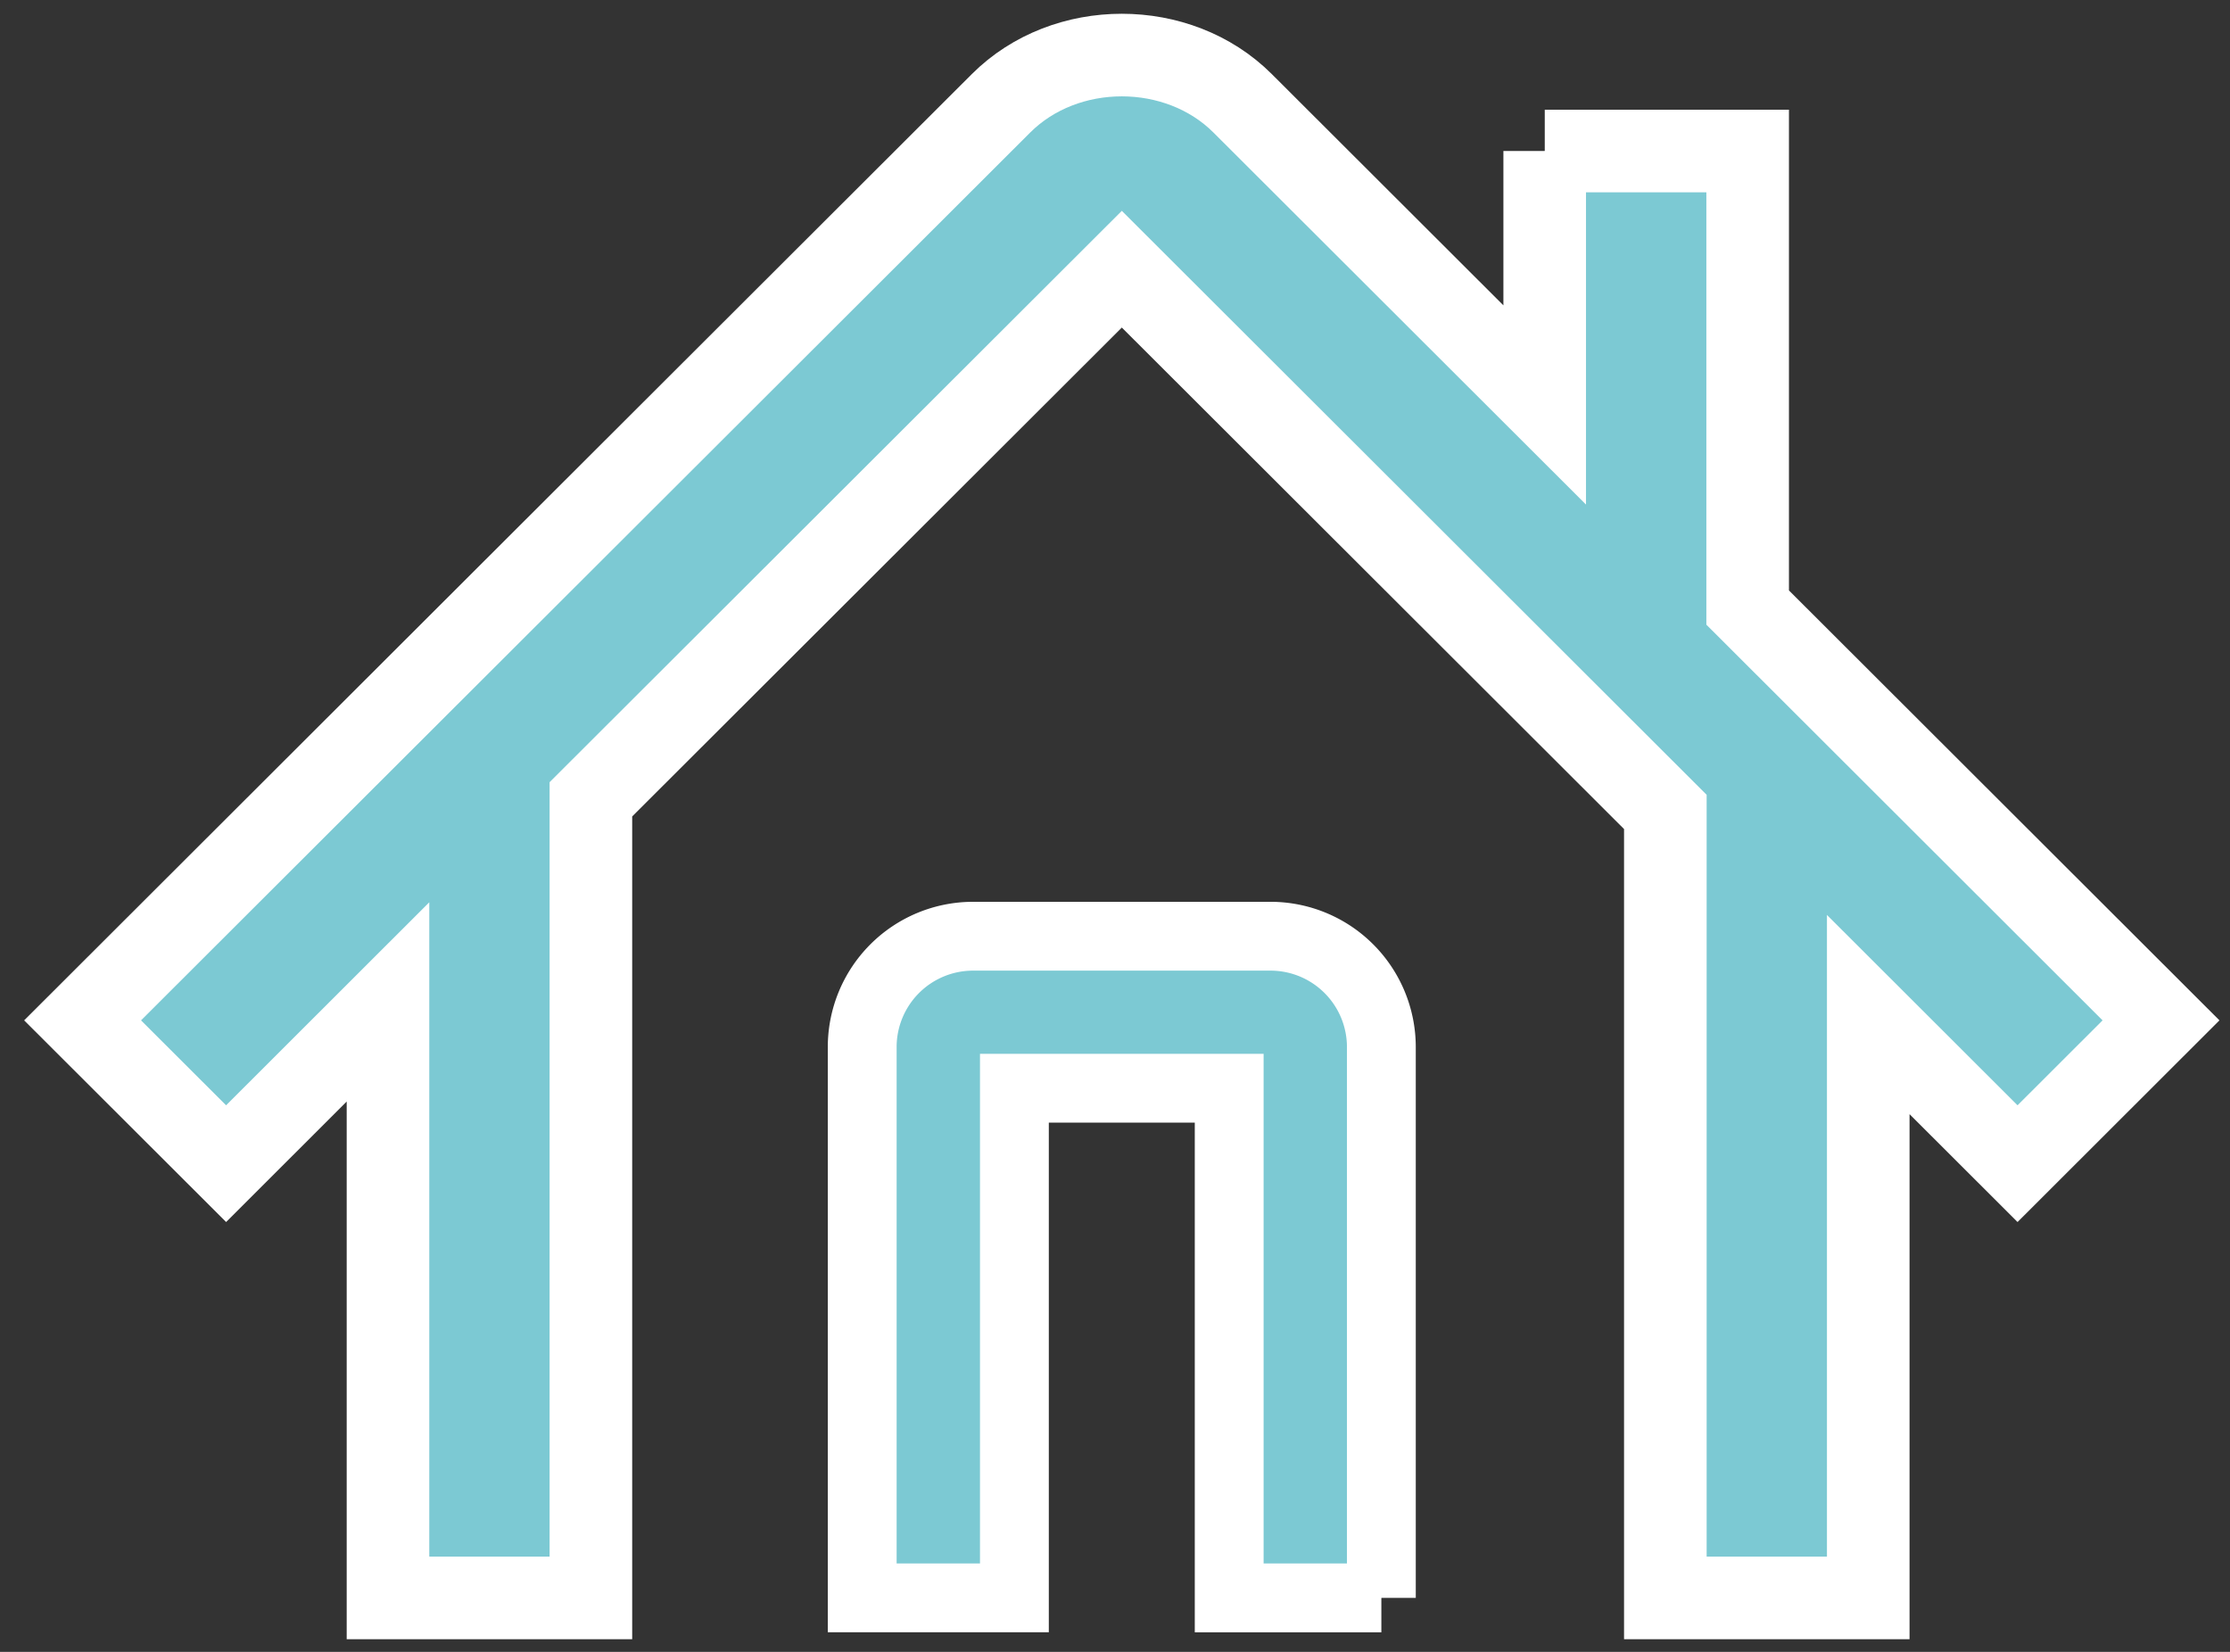
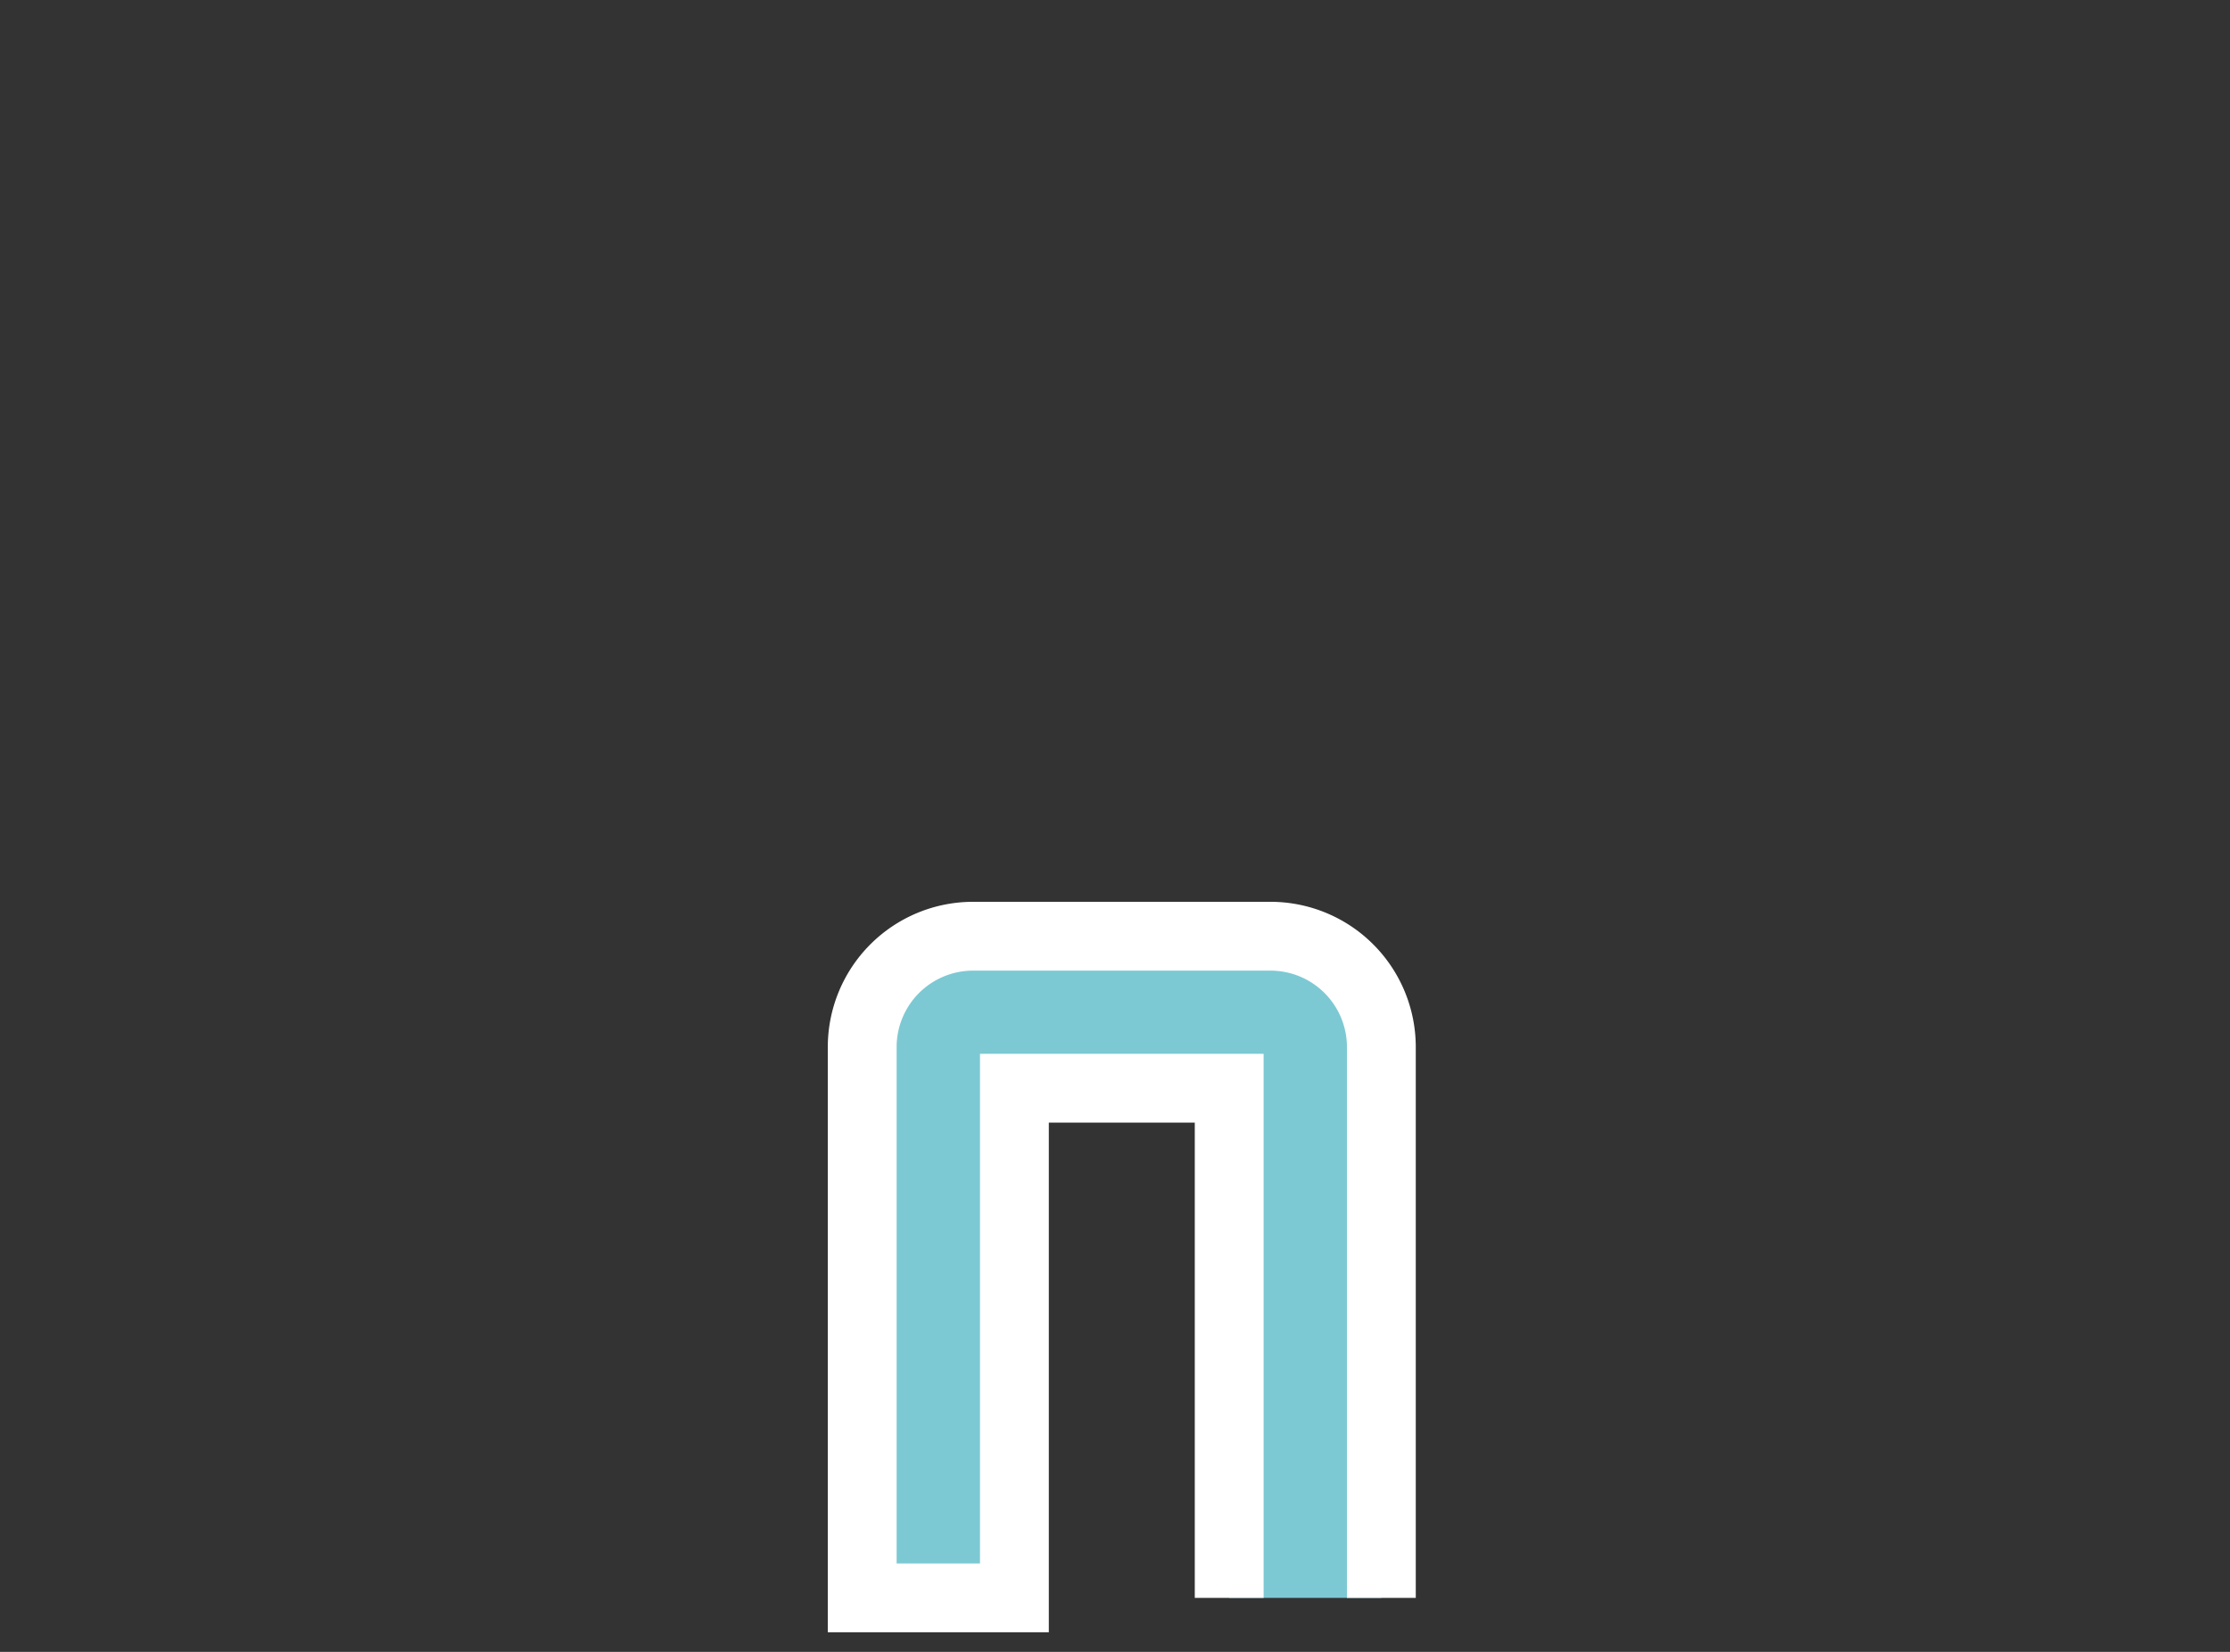
<svg xmlns="http://www.w3.org/2000/svg" width="81" height="60" viewBox="0 0 81 60">
  <rect x="0" y="0" width="81" height="60" fill="#333333" stroke="none" />
  <title>Group 28</title>
  <g stroke="#FFF" fill="#7CC9D3" fill-rule="evenodd">
-     <path d="M56.108 5.485v9.224L45.137 3.754c-2.34-2.339-6.439-2.339-8.779 0L3 37.062l5.213 5.205 5.88-5.875V58.04h7.37V29.033L40.748 9.778 60.49 29.491V58.04h7.37V36.851l5.423 5.416 5.211-5.205L63.48 22.068V5.485h-7.37" stroke-width="3" />
-     <path d="M50.175 58.04V38.026a4.027 4.027 0 0 0-4.025-4.02H35.343a4.027 4.027 0 0 0-4.025 4.02v20.012h5.528V39.527h7.802v18.512h5.527" stroke-width="2.5" />
+     <path d="M50.175 58.04V38.026a4.027 4.027 0 0 0-4.025-4.02H35.343a4.027 4.027 0 0 0-4.025 4.02v20.012h5.528V39.527h7.802v18.512" stroke-width="2.5" />
  </g>
</svg>